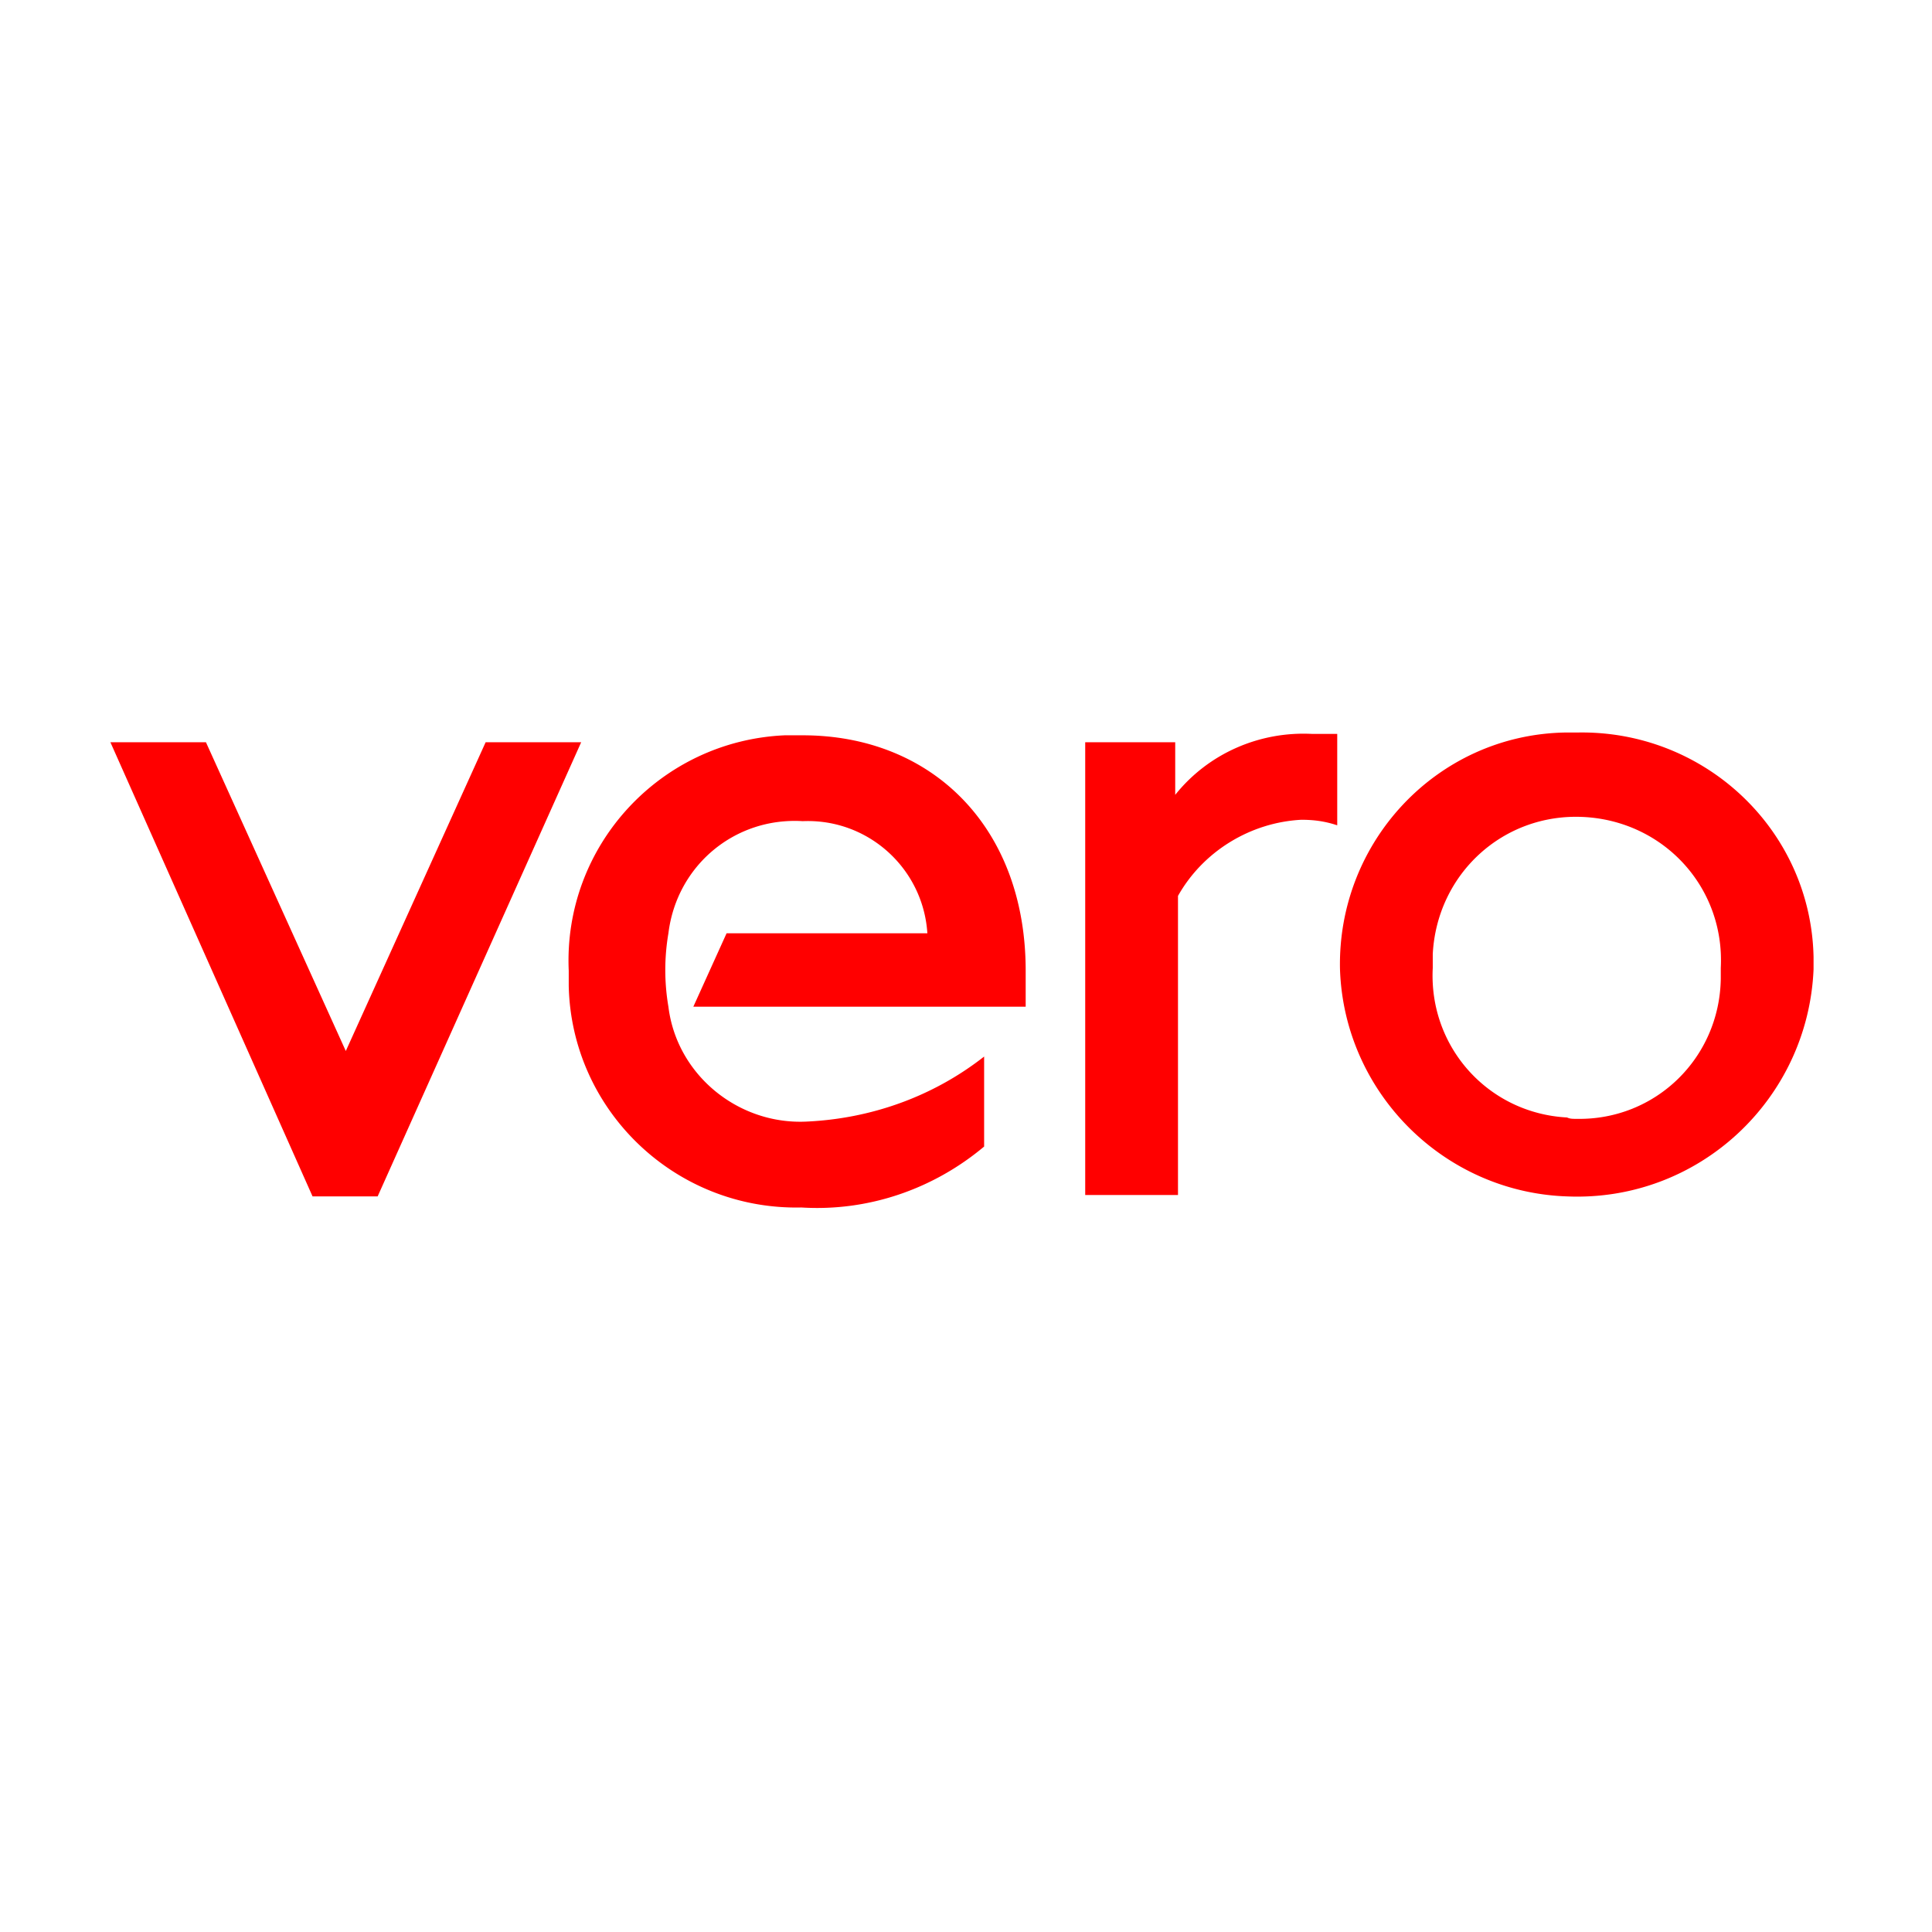
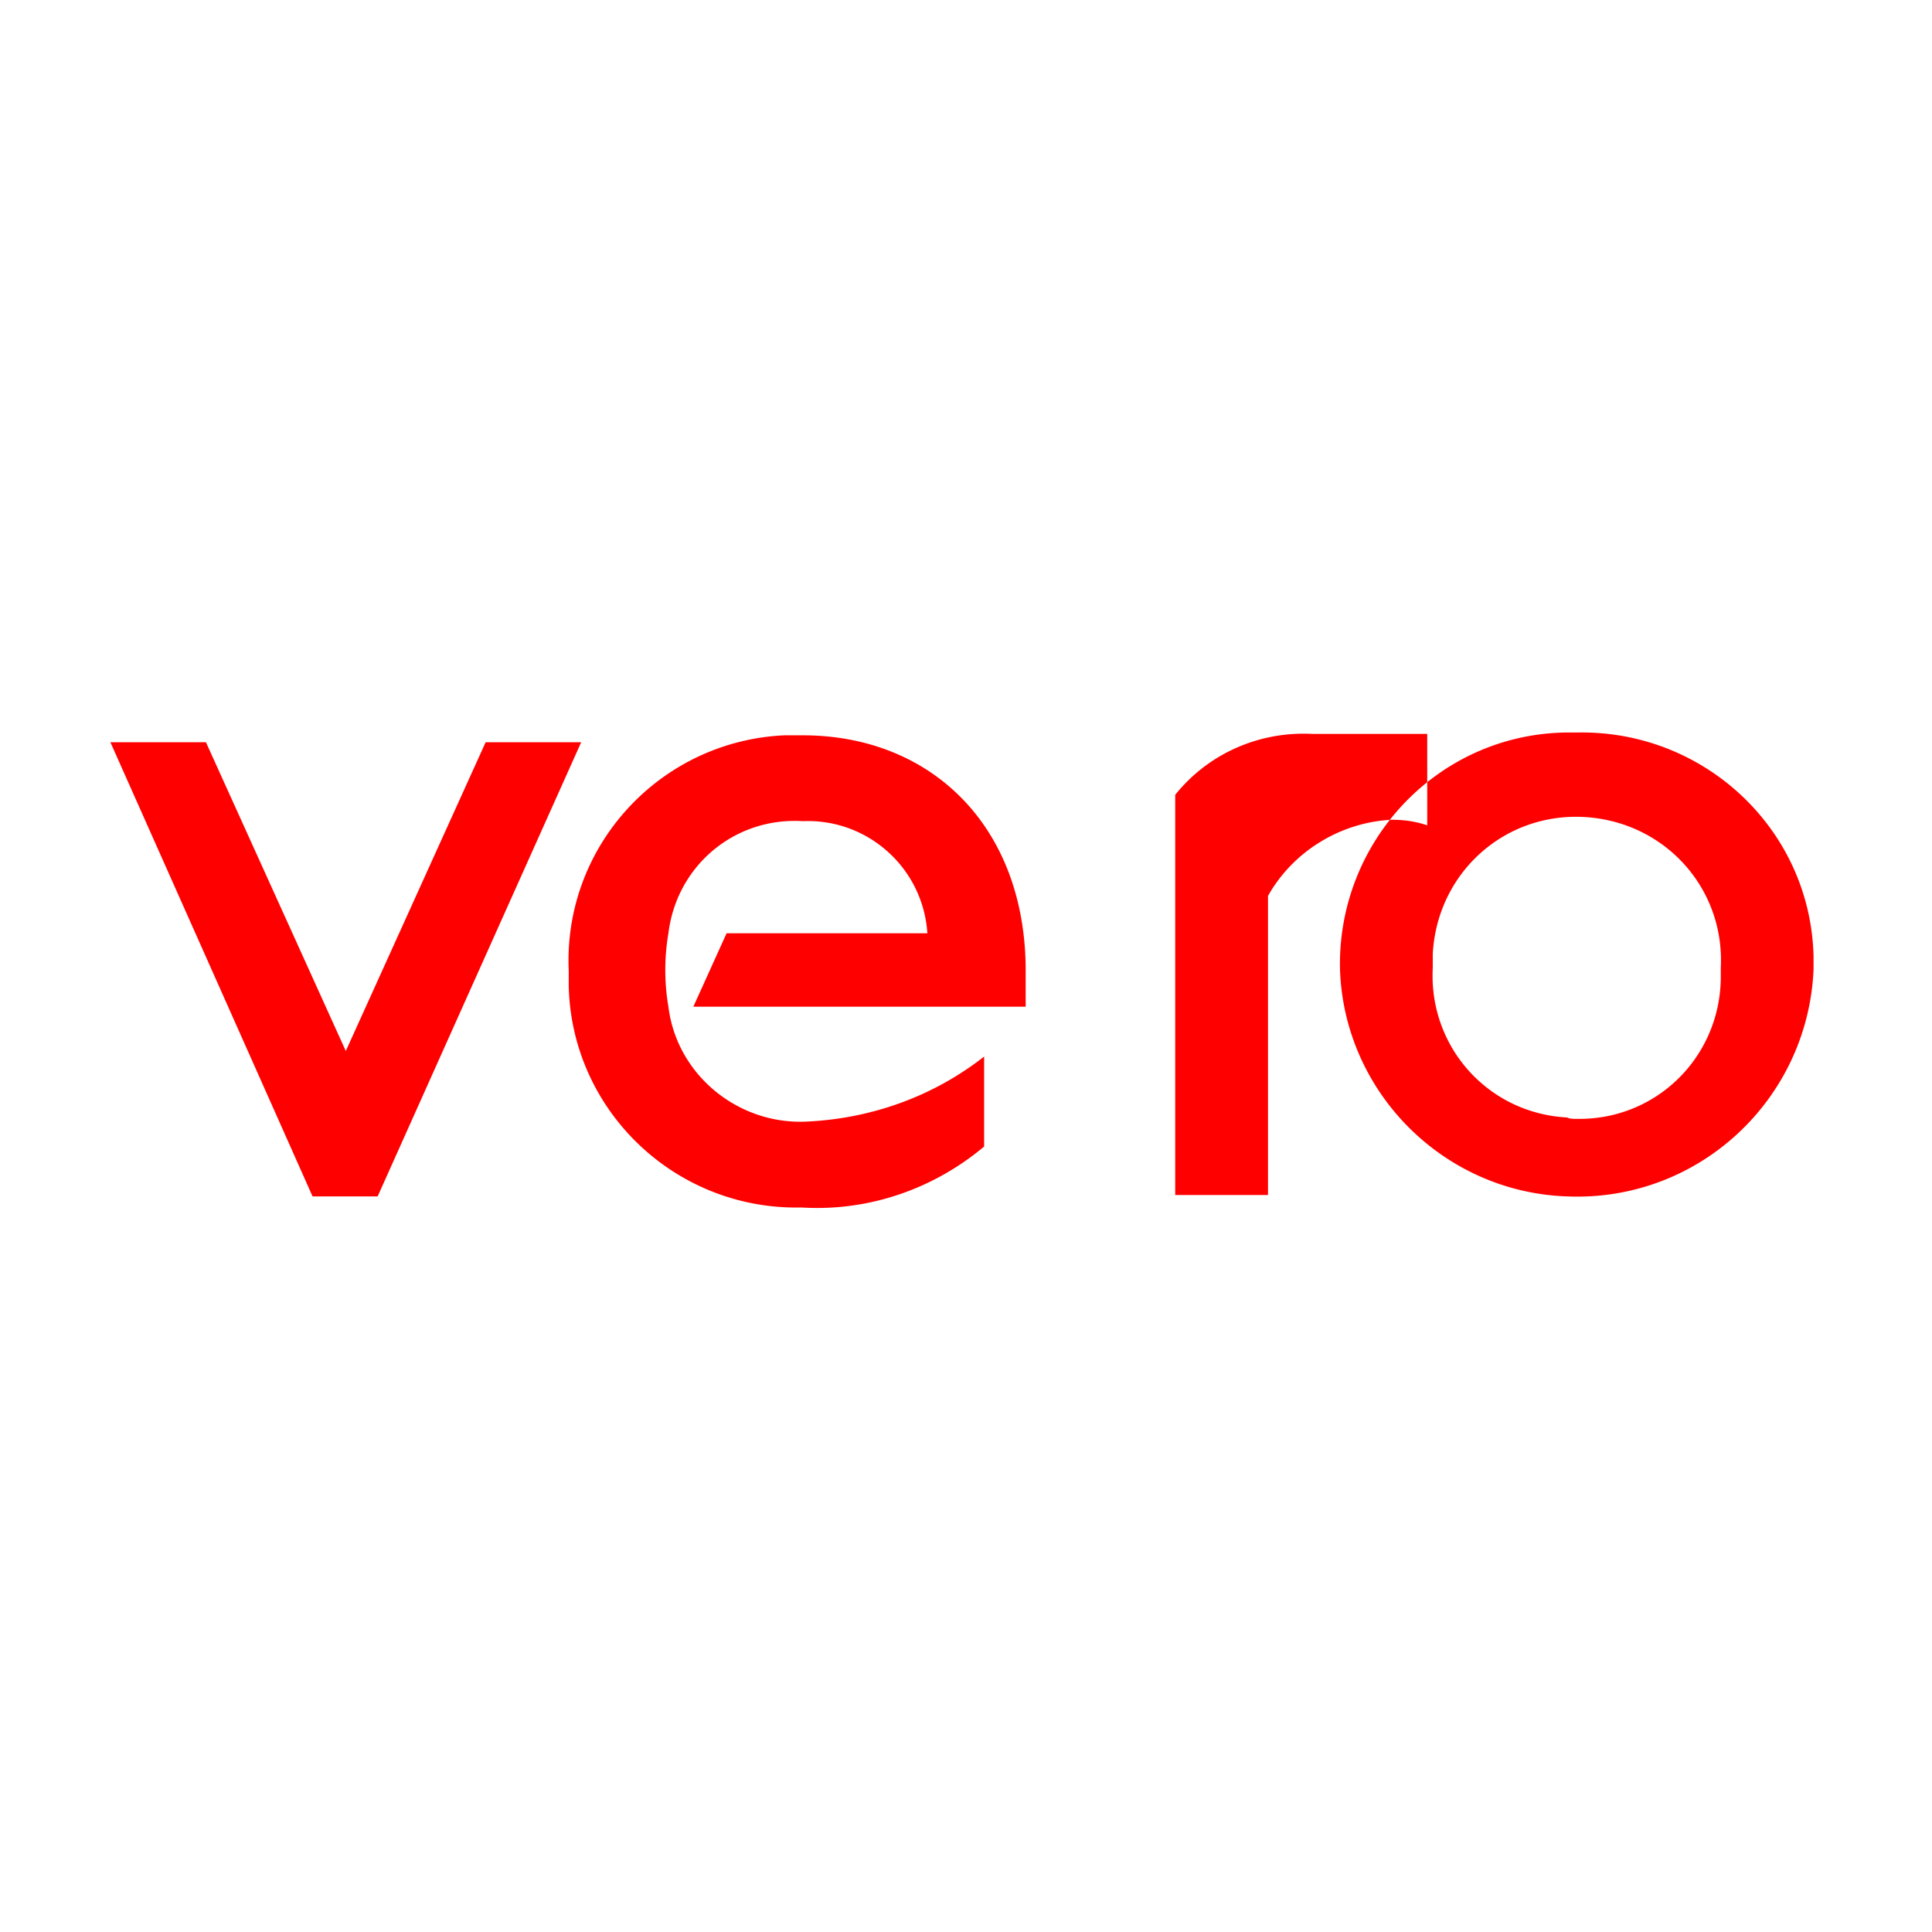
<svg xmlns="http://www.w3.org/2000/svg" width="128" height="128" viewBox="0 0 128 128">
  <g fill="red" fill-rule="nonzero">
-     <path d="M7.314 49.175h6.33l9.266 20.457 9.265-20.457h6.33L25.02 79.265h-4.312zM104.465 48.532c8.44-.183 15.504 6.422 15.688 14.862v.826c-.367 8.623-7.615 15.412-16.33 15.045-8.165-.275-14.77-6.88-15.045-15.045-.183-8.44 6.422-15.504 14.862-15.688h.825zm0 25.595c5.23.092 9.45-4.036 9.541-9.265v-.734c.275-5.32-3.761-9.724-9.082-10-5.32-.275-9.724 3.762-10 9.083v.917c-.275 5.229 3.67 9.632 8.9 9.908.183.091.366.091.641.091zM65.201 70v5.962c-3.394 2.844-7.706 4.312-12.11 4.037-8.347.183-15.228-6.422-15.411-14.679v-1.009c-.367-8.256 6.054-15.228 14.31-15.595h1.194c8.531 0 14.77 6.055 14.77 15.595v2.386H45.935l2.202-4.863H61.44c-.275-4.311-3.945-7.614-8.256-7.43-4.496-.276-8.349 2.935-8.9 7.43a14.417 14.417 0 0 0 0 4.863c.551 4.495 4.588 7.797 9.083 7.614 4.312-.184 8.44-1.651 11.834-4.312zM88.595 48.624h-1.652c-3.486-.183-6.88 1.284-9.082 4.037v-3.486h-5.963v29.998h6.147V59.357c1.65-2.935 4.77-4.862 8.164-5.045.826 0 1.56.092 2.386.367v-6.055z" />
+     <path d="M7.314 49.175h6.33l9.266 20.457 9.265-20.457h6.33L25.02 79.265h-4.312zM104.465 48.532c8.44-.183 15.504 6.422 15.688 14.862v.826c-.367 8.623-7.615 15.412-16.33 15.045-8.165-.275-14.77-6.88-15.045-15.045-.183-8.44 6.422-15.504 14.862-15.688h.825zm0 25.595c5.23.092 9.45-4.036 9.541-9.265v-.734c.275-5.32-3.761-9.724-9.082-10-5.32-.275-9.724 3.762-10 9.083v.917c-.275 5.229 3.67 9.632 8.9 9.908.183.091.366.091.641.091zM65.201 70v5.962c-3.394 2.844-7.706 4.312-12.11 4.037-8.347.183-15.228-6.422-15.411-14.679v-1.009c-.367-8.256 6.054-15.228 14.31-15.595h1.194c8.531 0 14.77 6.055 14.77 15.595v2.386H45.935l2.202-4.863H61.44c-.275-4.311-3.945-7.614-8.256-7.43-4.496-.276-8.349 2.935-8.9 7.43a14.417 14.417 0 0 0 0 4.863c.551 4.495 4.588 7.797 9.083 7.614 4.312-.184 8.44-1.651 11.834-4.312zM88.595 48.624h-1.652c-3.486-.183-6.88 1.284-9.082 4.037v-3.486v29.998h6.147V59.357c1.65-2.935 4.77-4.862 8.164-5.045.826 0 1.56.092 2.386.367v-6.055z" />
  </g>
</svg>